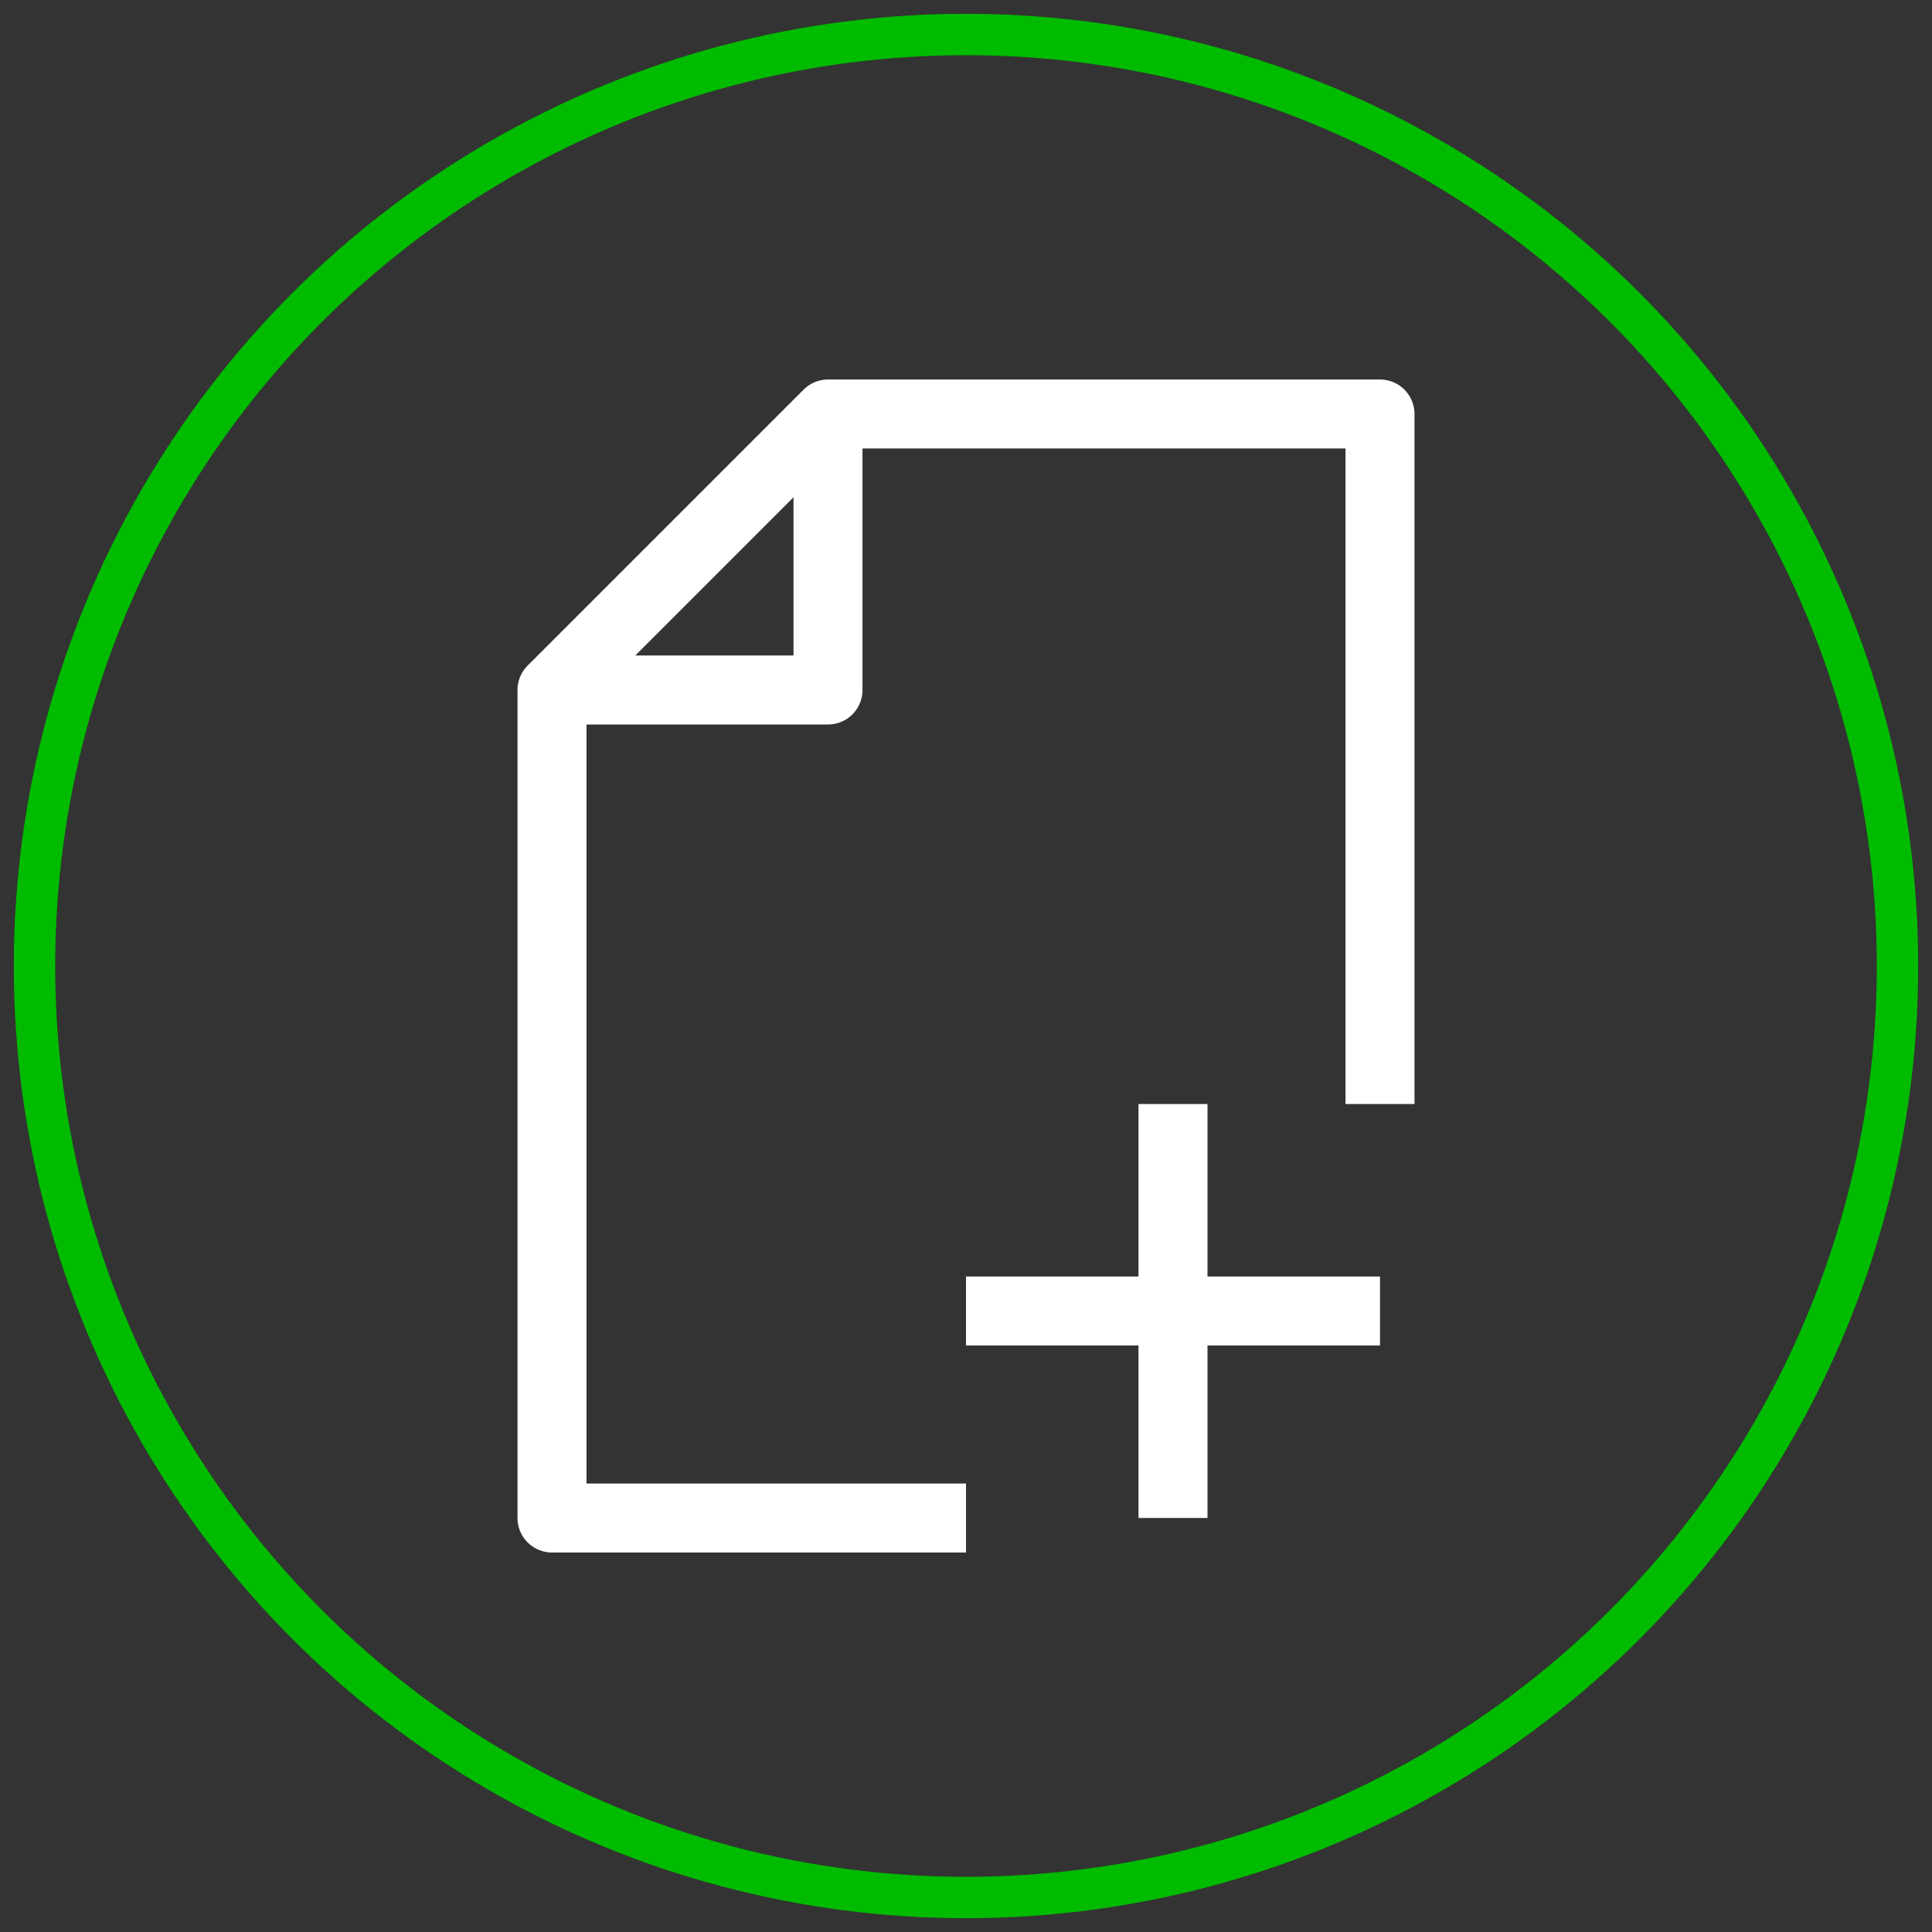
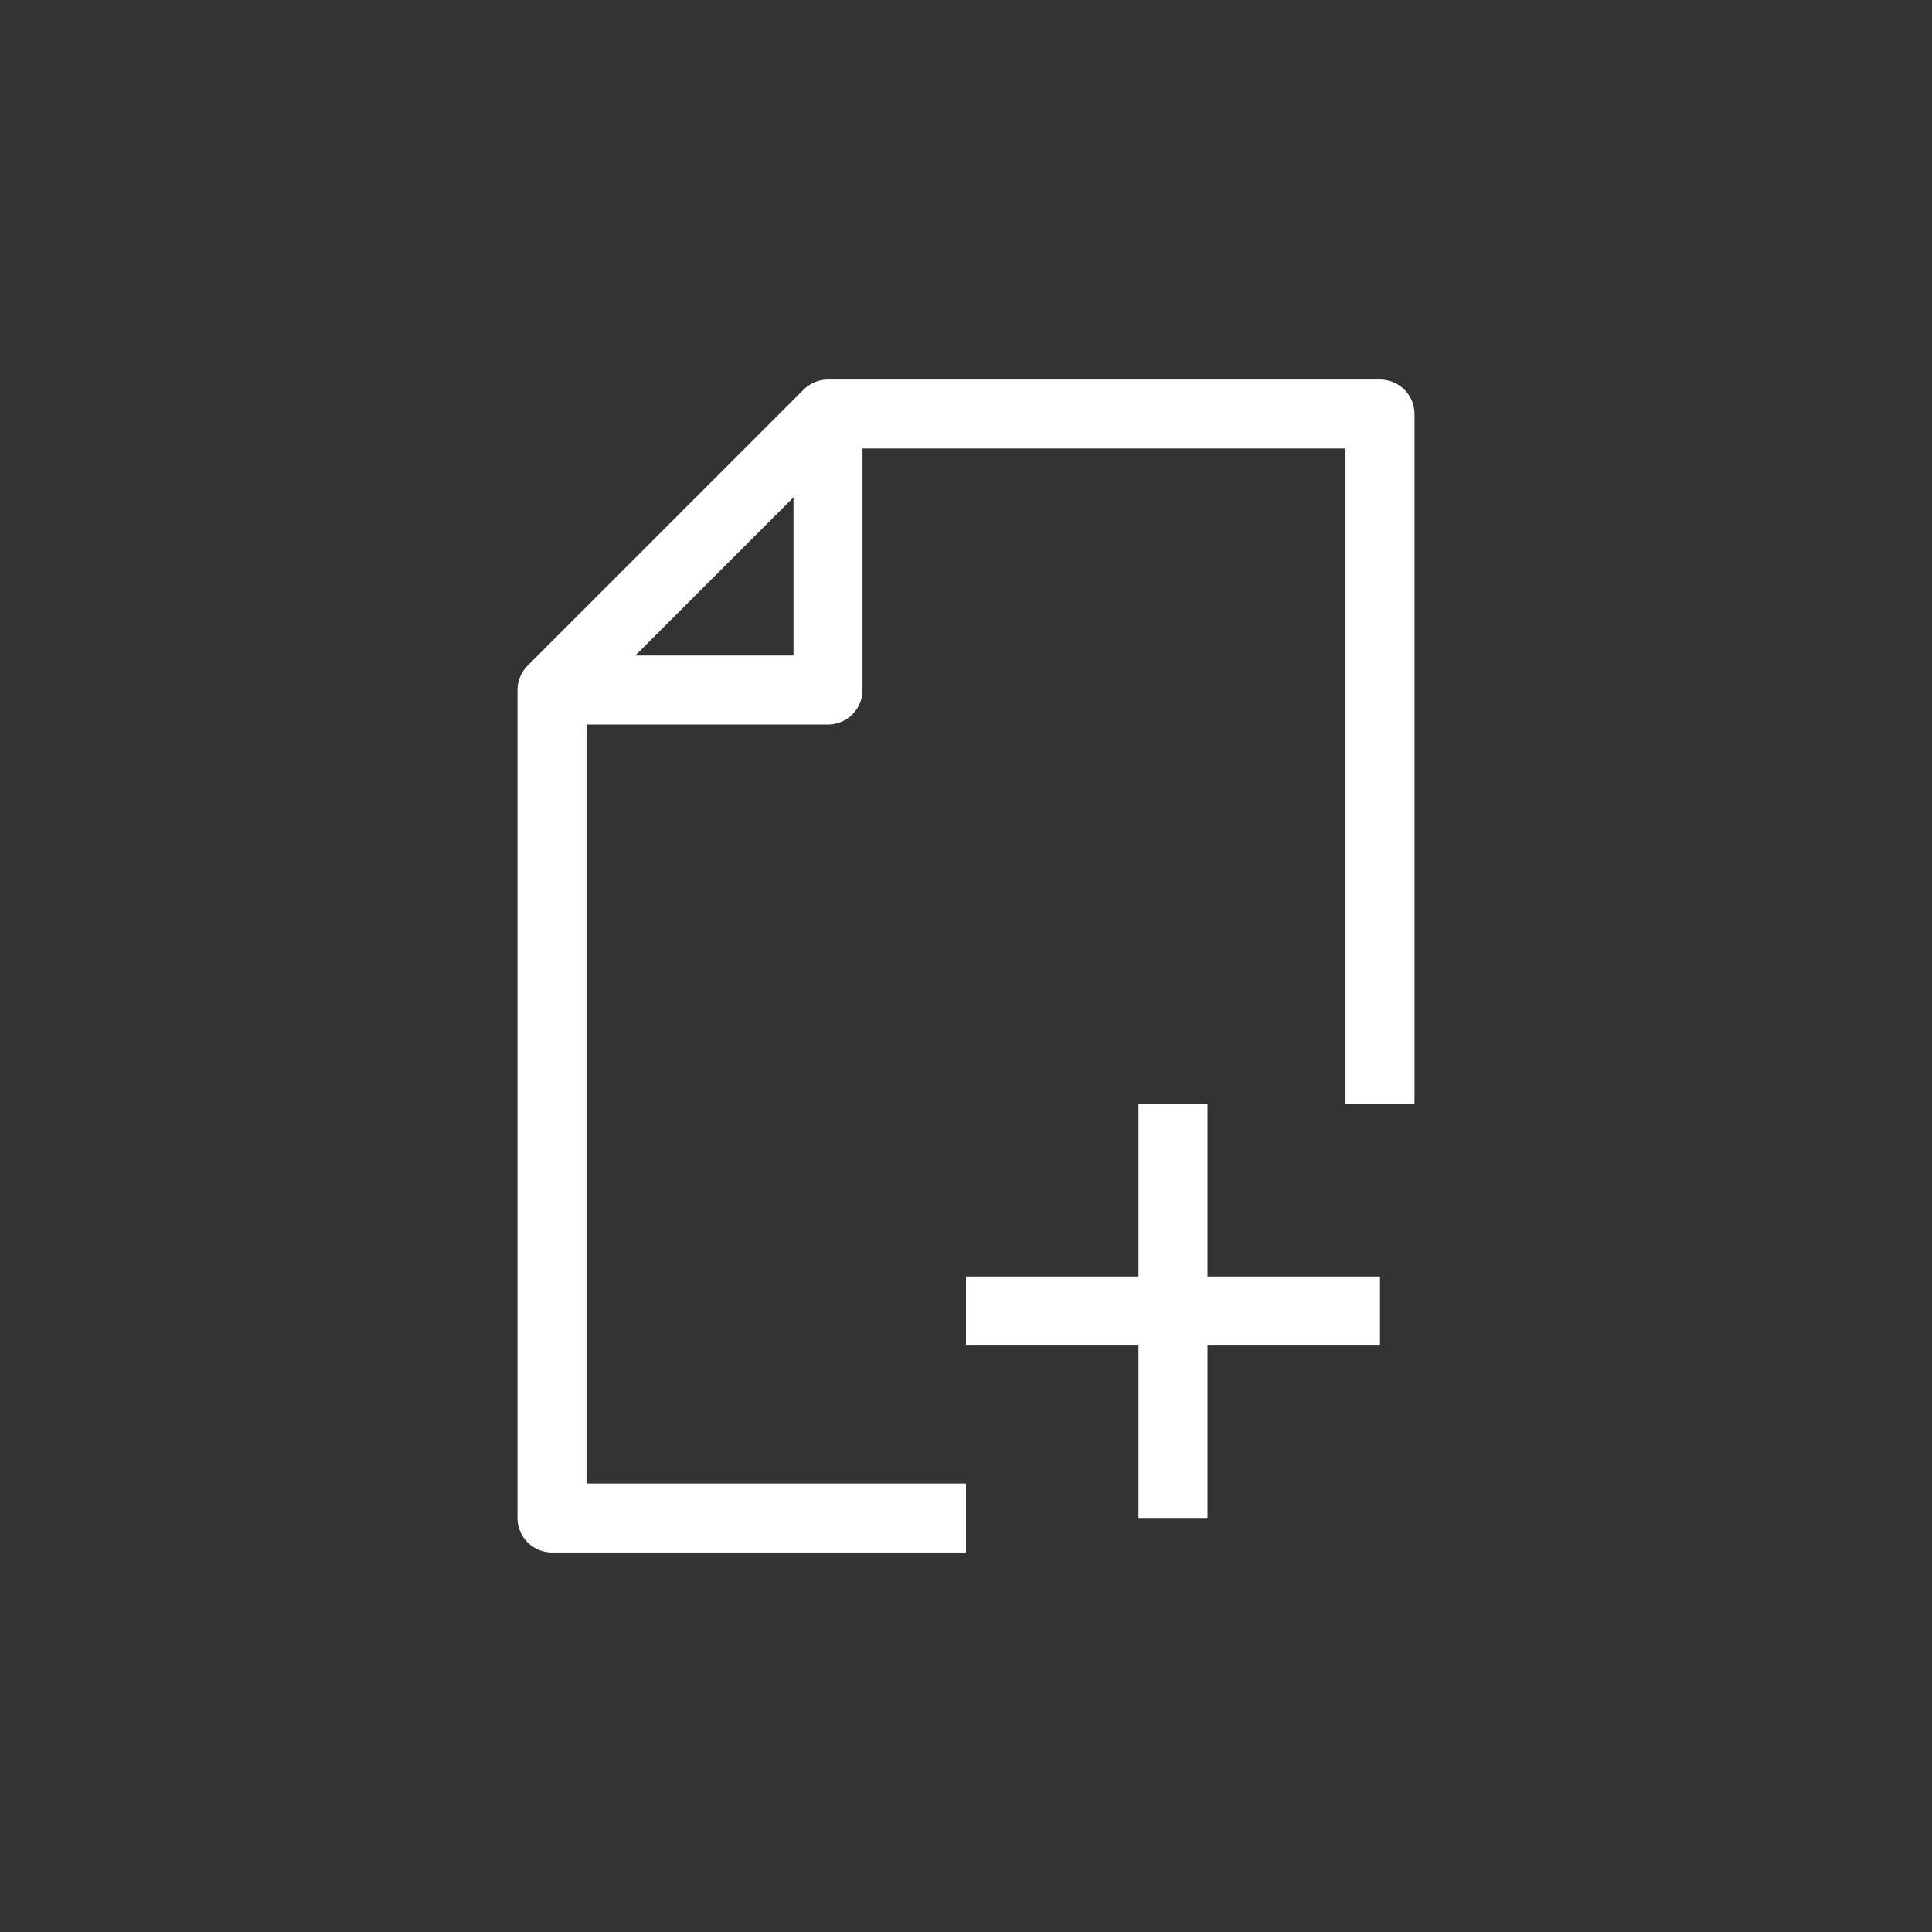
<svg xmlns="http://www.w3.org/2000/svg" viewBox="0 0 140 140" width="70" height="70">
  <rect x="0" y="0" width="140" height="140" fill="#333333" stroke="none" />
-   <circle cx="70" cy="70" r="67.5" style="fill:none;stroke:#0b0;stroke-width:3" />
  <path d="M100,80v-50h-40l-20,20v60h30M85,80v30M70,95h30M40,50h20v-20" style="fill:none;stroke:#fff;stroke-width:5;stroke-linejoin:round" />
</svg>